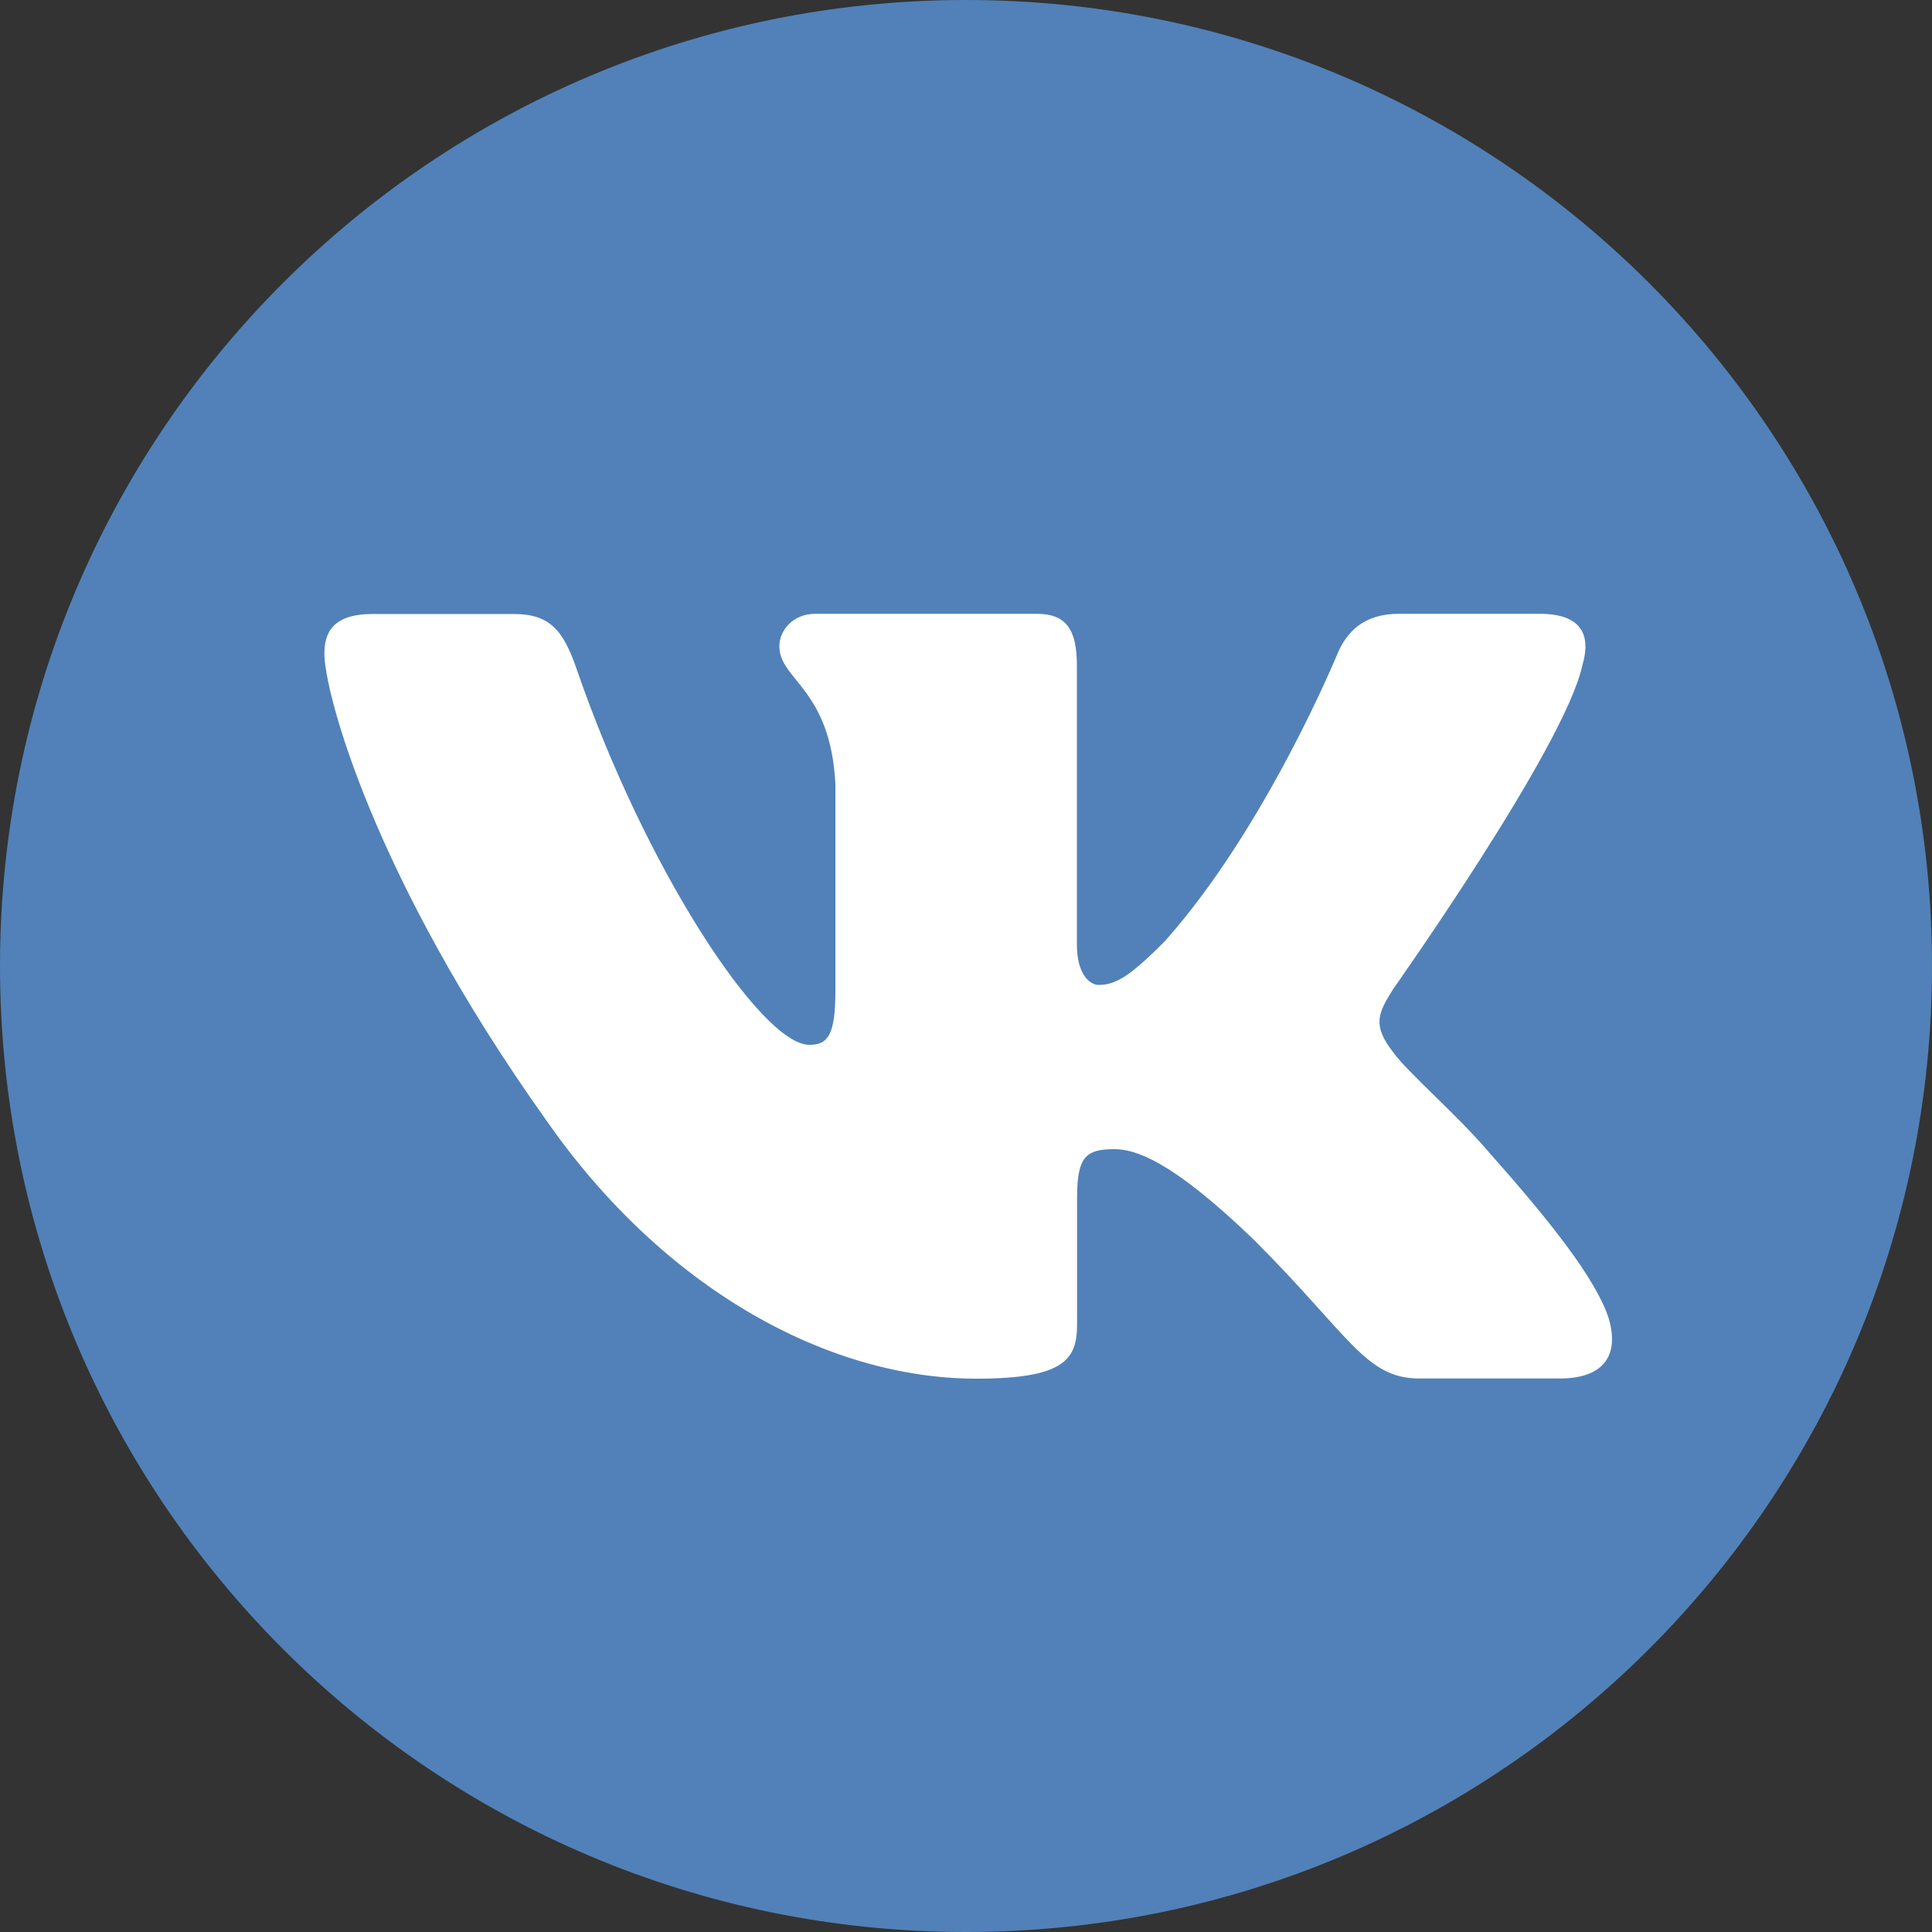
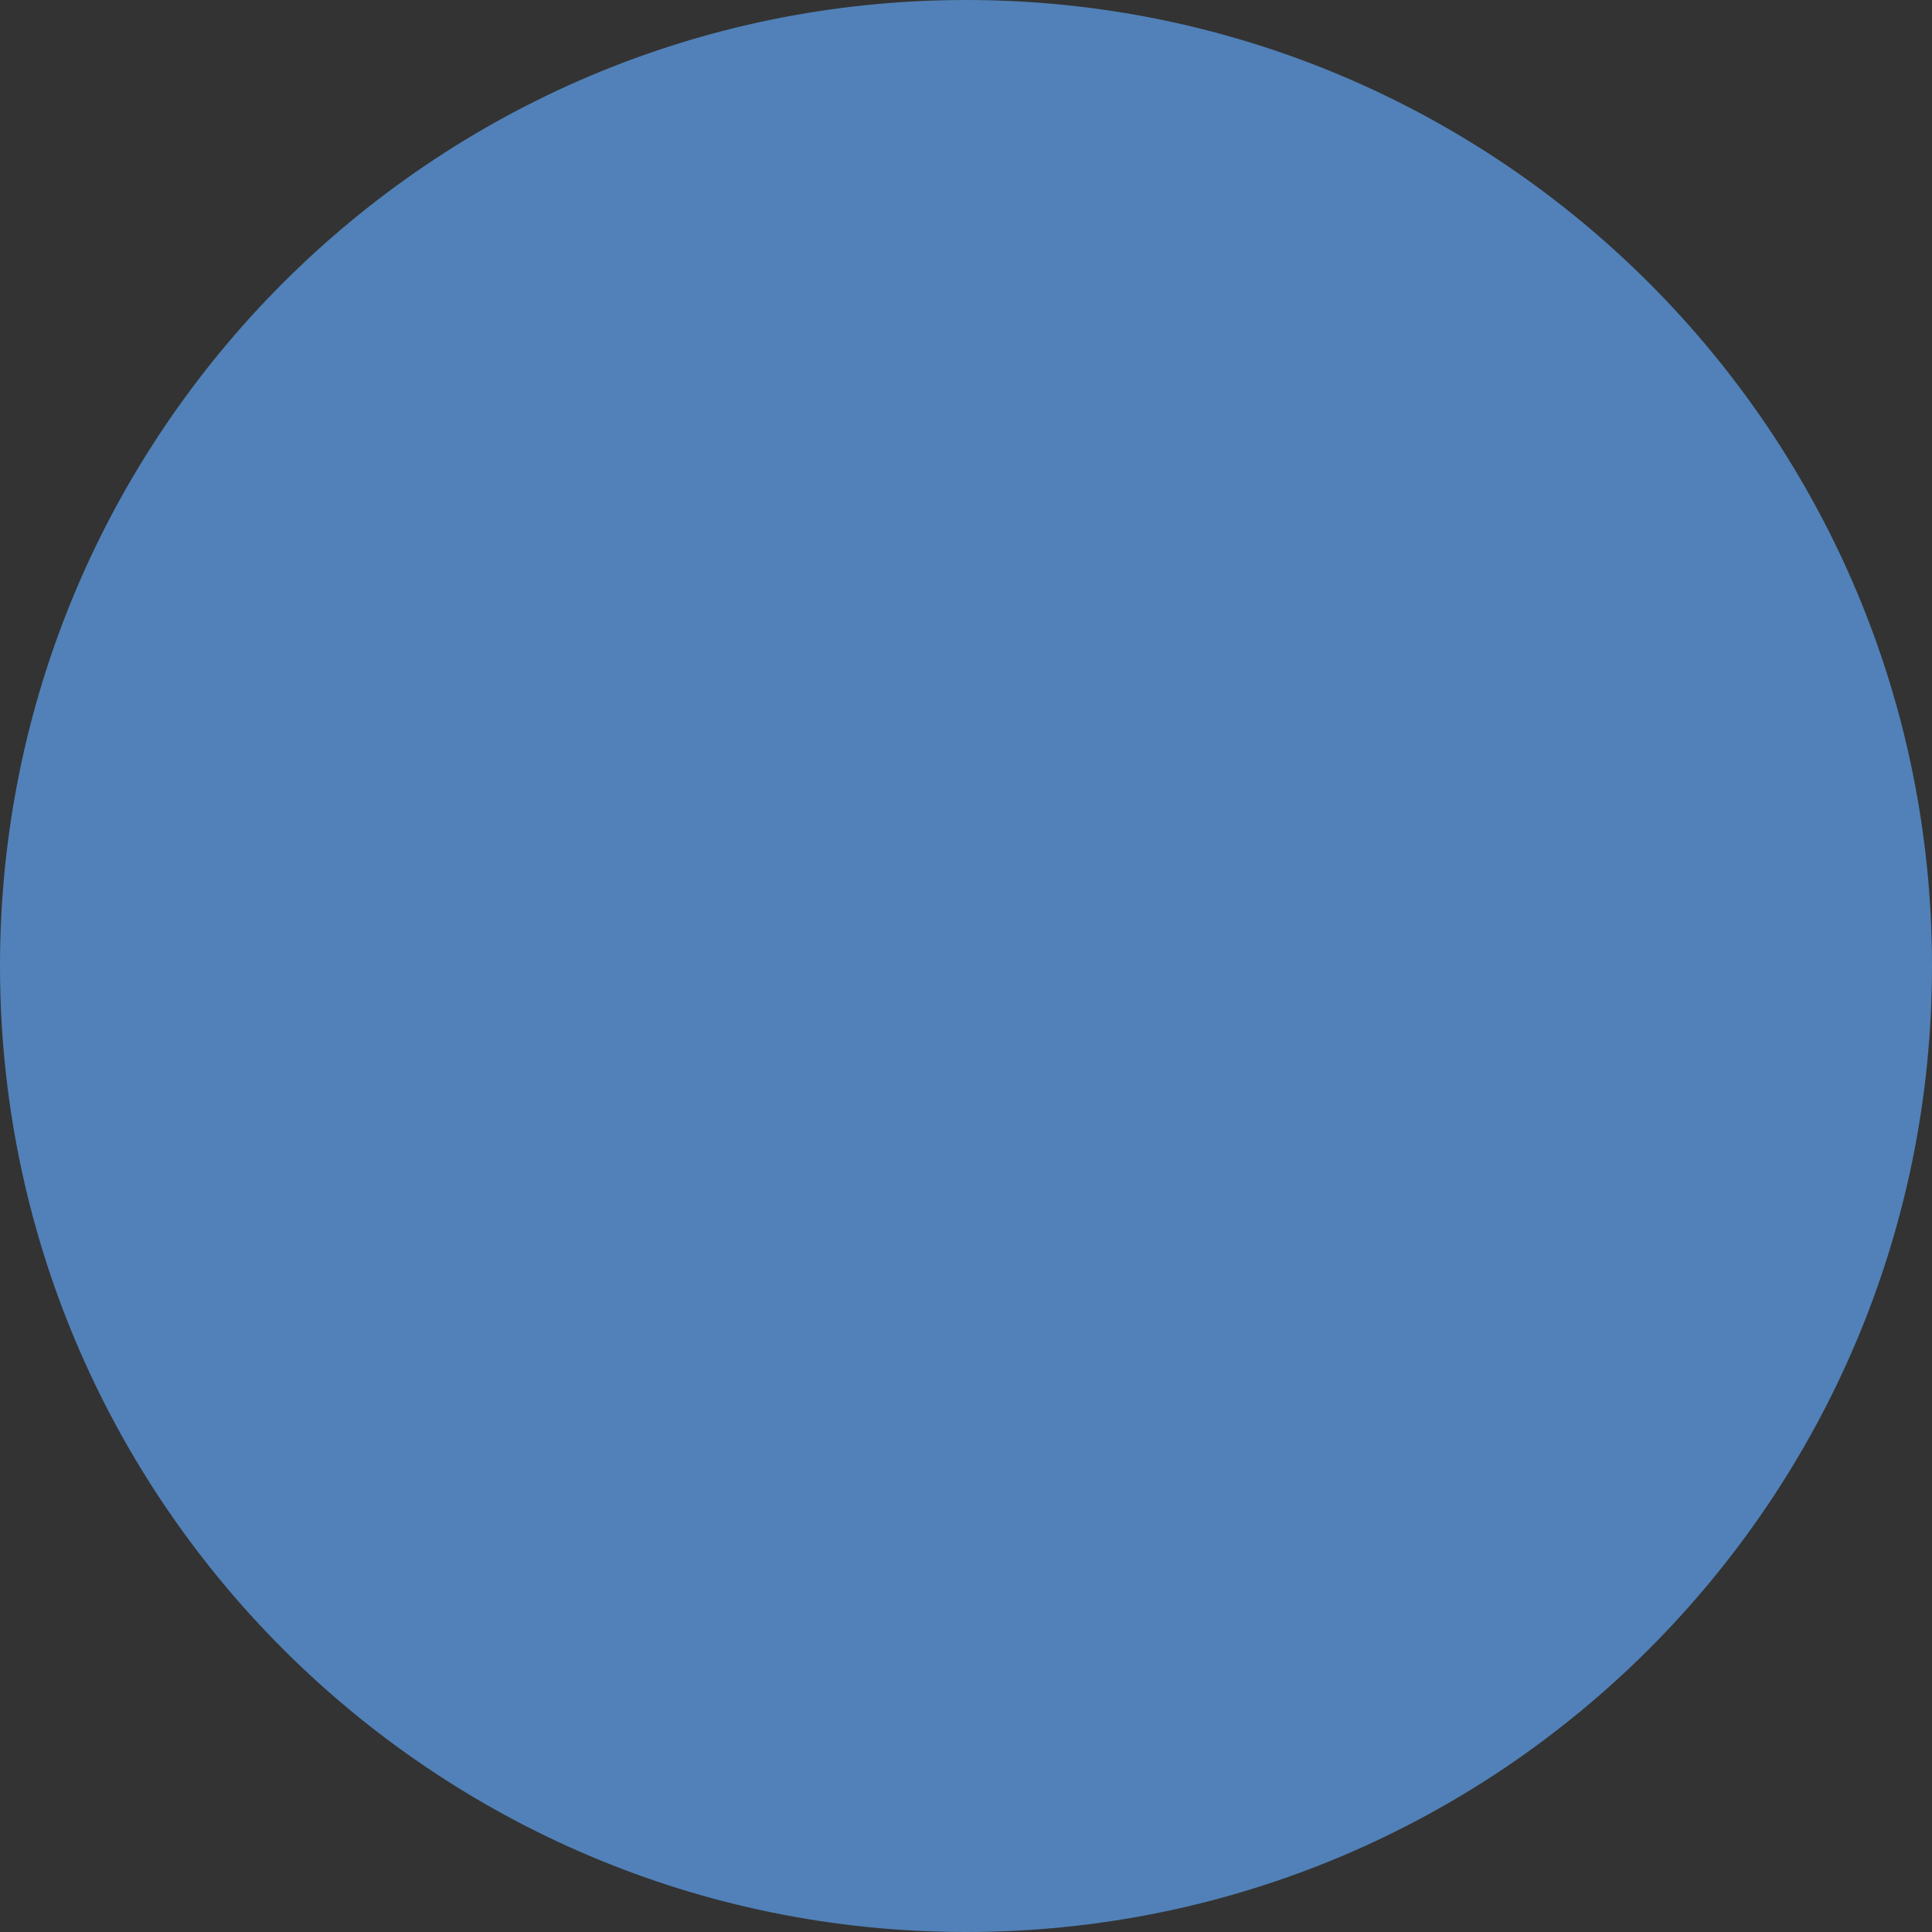
<svg xmlns="http://www.w3.org/2000/svg" width="60" height="60" viewBox="0 0 60 60" fill="none">
  <rect x="0" y="0" width="60" height="60" fill="#333333" stroke="none" />
  <path d="M30 60C13.434 60 0 46.566 0 30C0 13.434 13.434 0 30 0C46.566 0 60 13.434 60 30C60 46.566 46.566 60 30 60Z" fill="#5181B8" />
-   <path fill-rule="evenodd" clip-rule="evenodd" d="M49.14 20.67C49.416 19.74 49.14 19.062 47.814 19.062H43.44C42.33 19.062 41.814 19.65 41.538 20.298C41.538 20.298 39.312 25.722 36.162 29.244C35.142 30.264 34.68 30.588 34.122 30.588C33.846 30.588 33.444 30.264 33.444 29.334V20.67C33.444 19.56 33.12 19.062 32.196 19.062H25.32C24.624 19.062 24.204 19.578 24.204 20.07C24.204 21.126 25.782 21.366 25.944 24.336V30.78C25.944 32.19 25.686 32.448 25.134 32.448C23.652 32.448 20.046 27 17.904 20.766C17.484 19.554 17.064 19.068 15.948 19.068H11.574C10.326 19.068 10.074 19.656 10.074 20.304C10.074 21.462 11.556 27.21 16.98 34.812C20.598 40.002 25.686 42.816 30.324 42.816C33.102 42.816 33.45 42.192 33.45 41.112V37.188C33.45 35.94 33.714 35.688 34.596 35.688C35.244 35.688 36.36 36.012 38.952 38.514C41.916 41.478 42.408 42.81 44.076 42.81H48.45C49.698 42.81 50.322 42.186 49.962 40.95C49.566 39.72 48.15 37.938 46.272 35.82C45.252 34.614 43.722 33.318 43.26 32.67C42.612 31.836 42.798 31.464 43.26 30.726C43.254 30.726 48.582 23.22 49.14 20.67Z" fill="white" />
</svg>